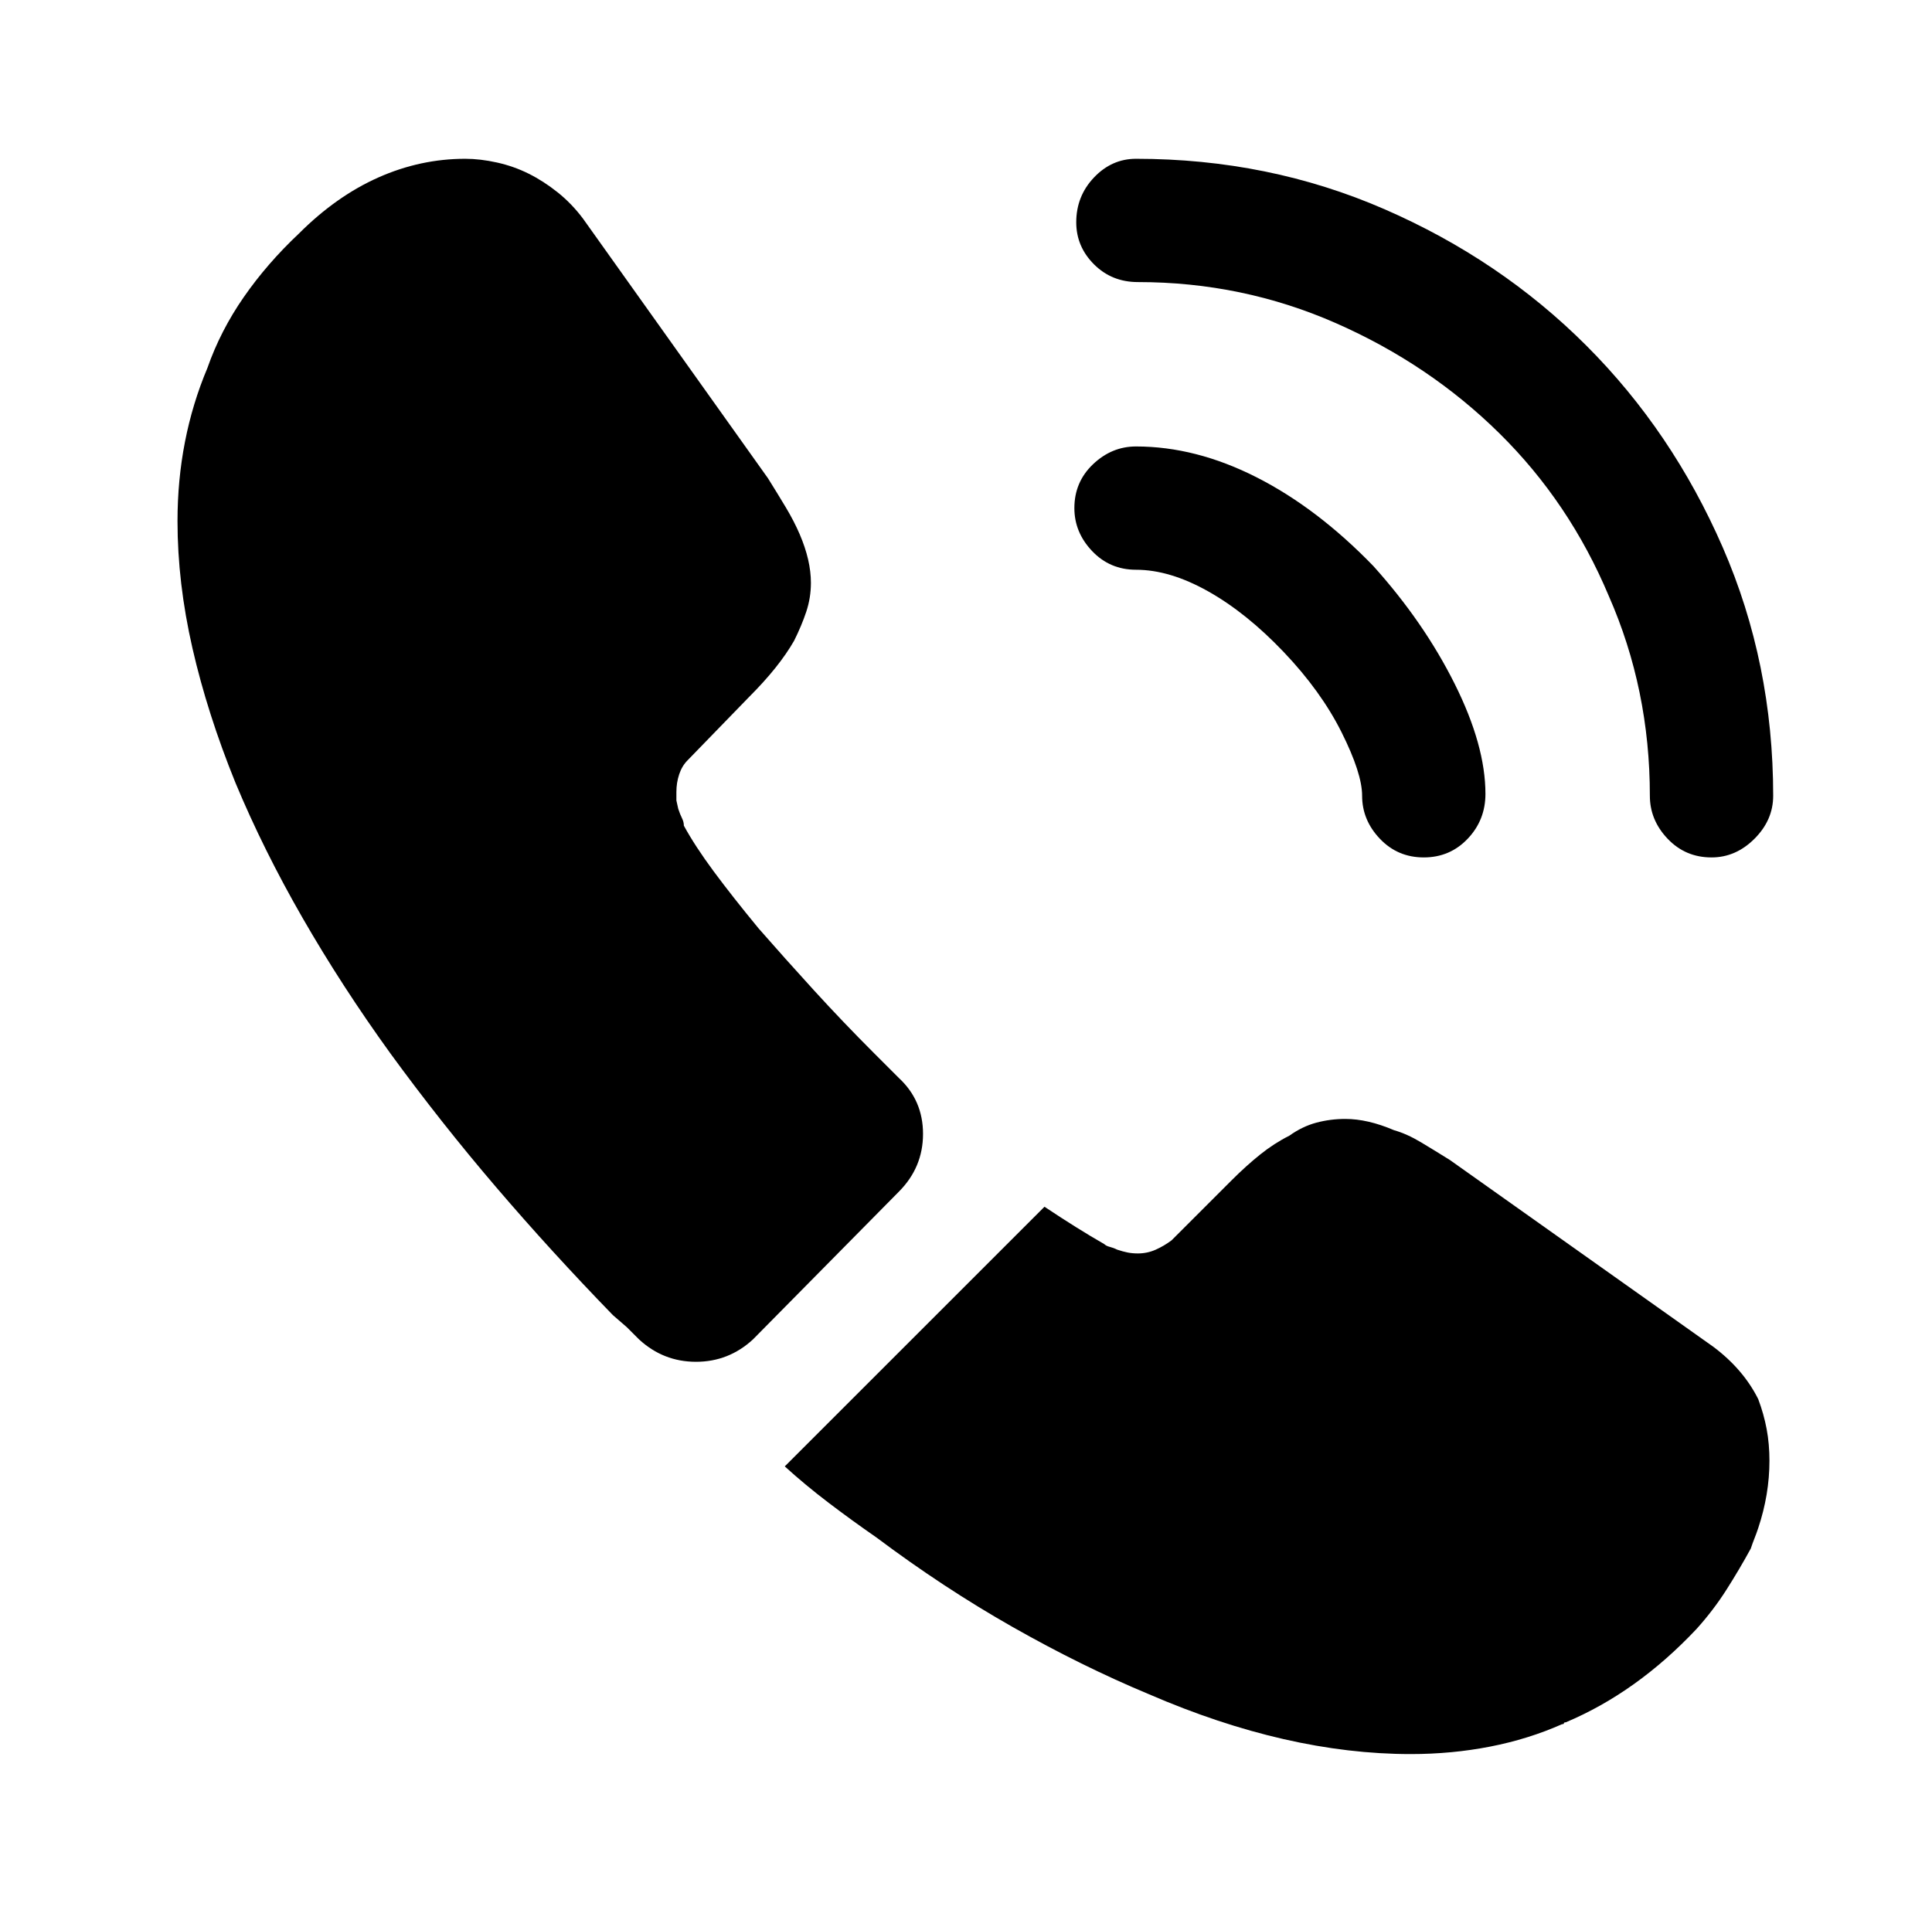
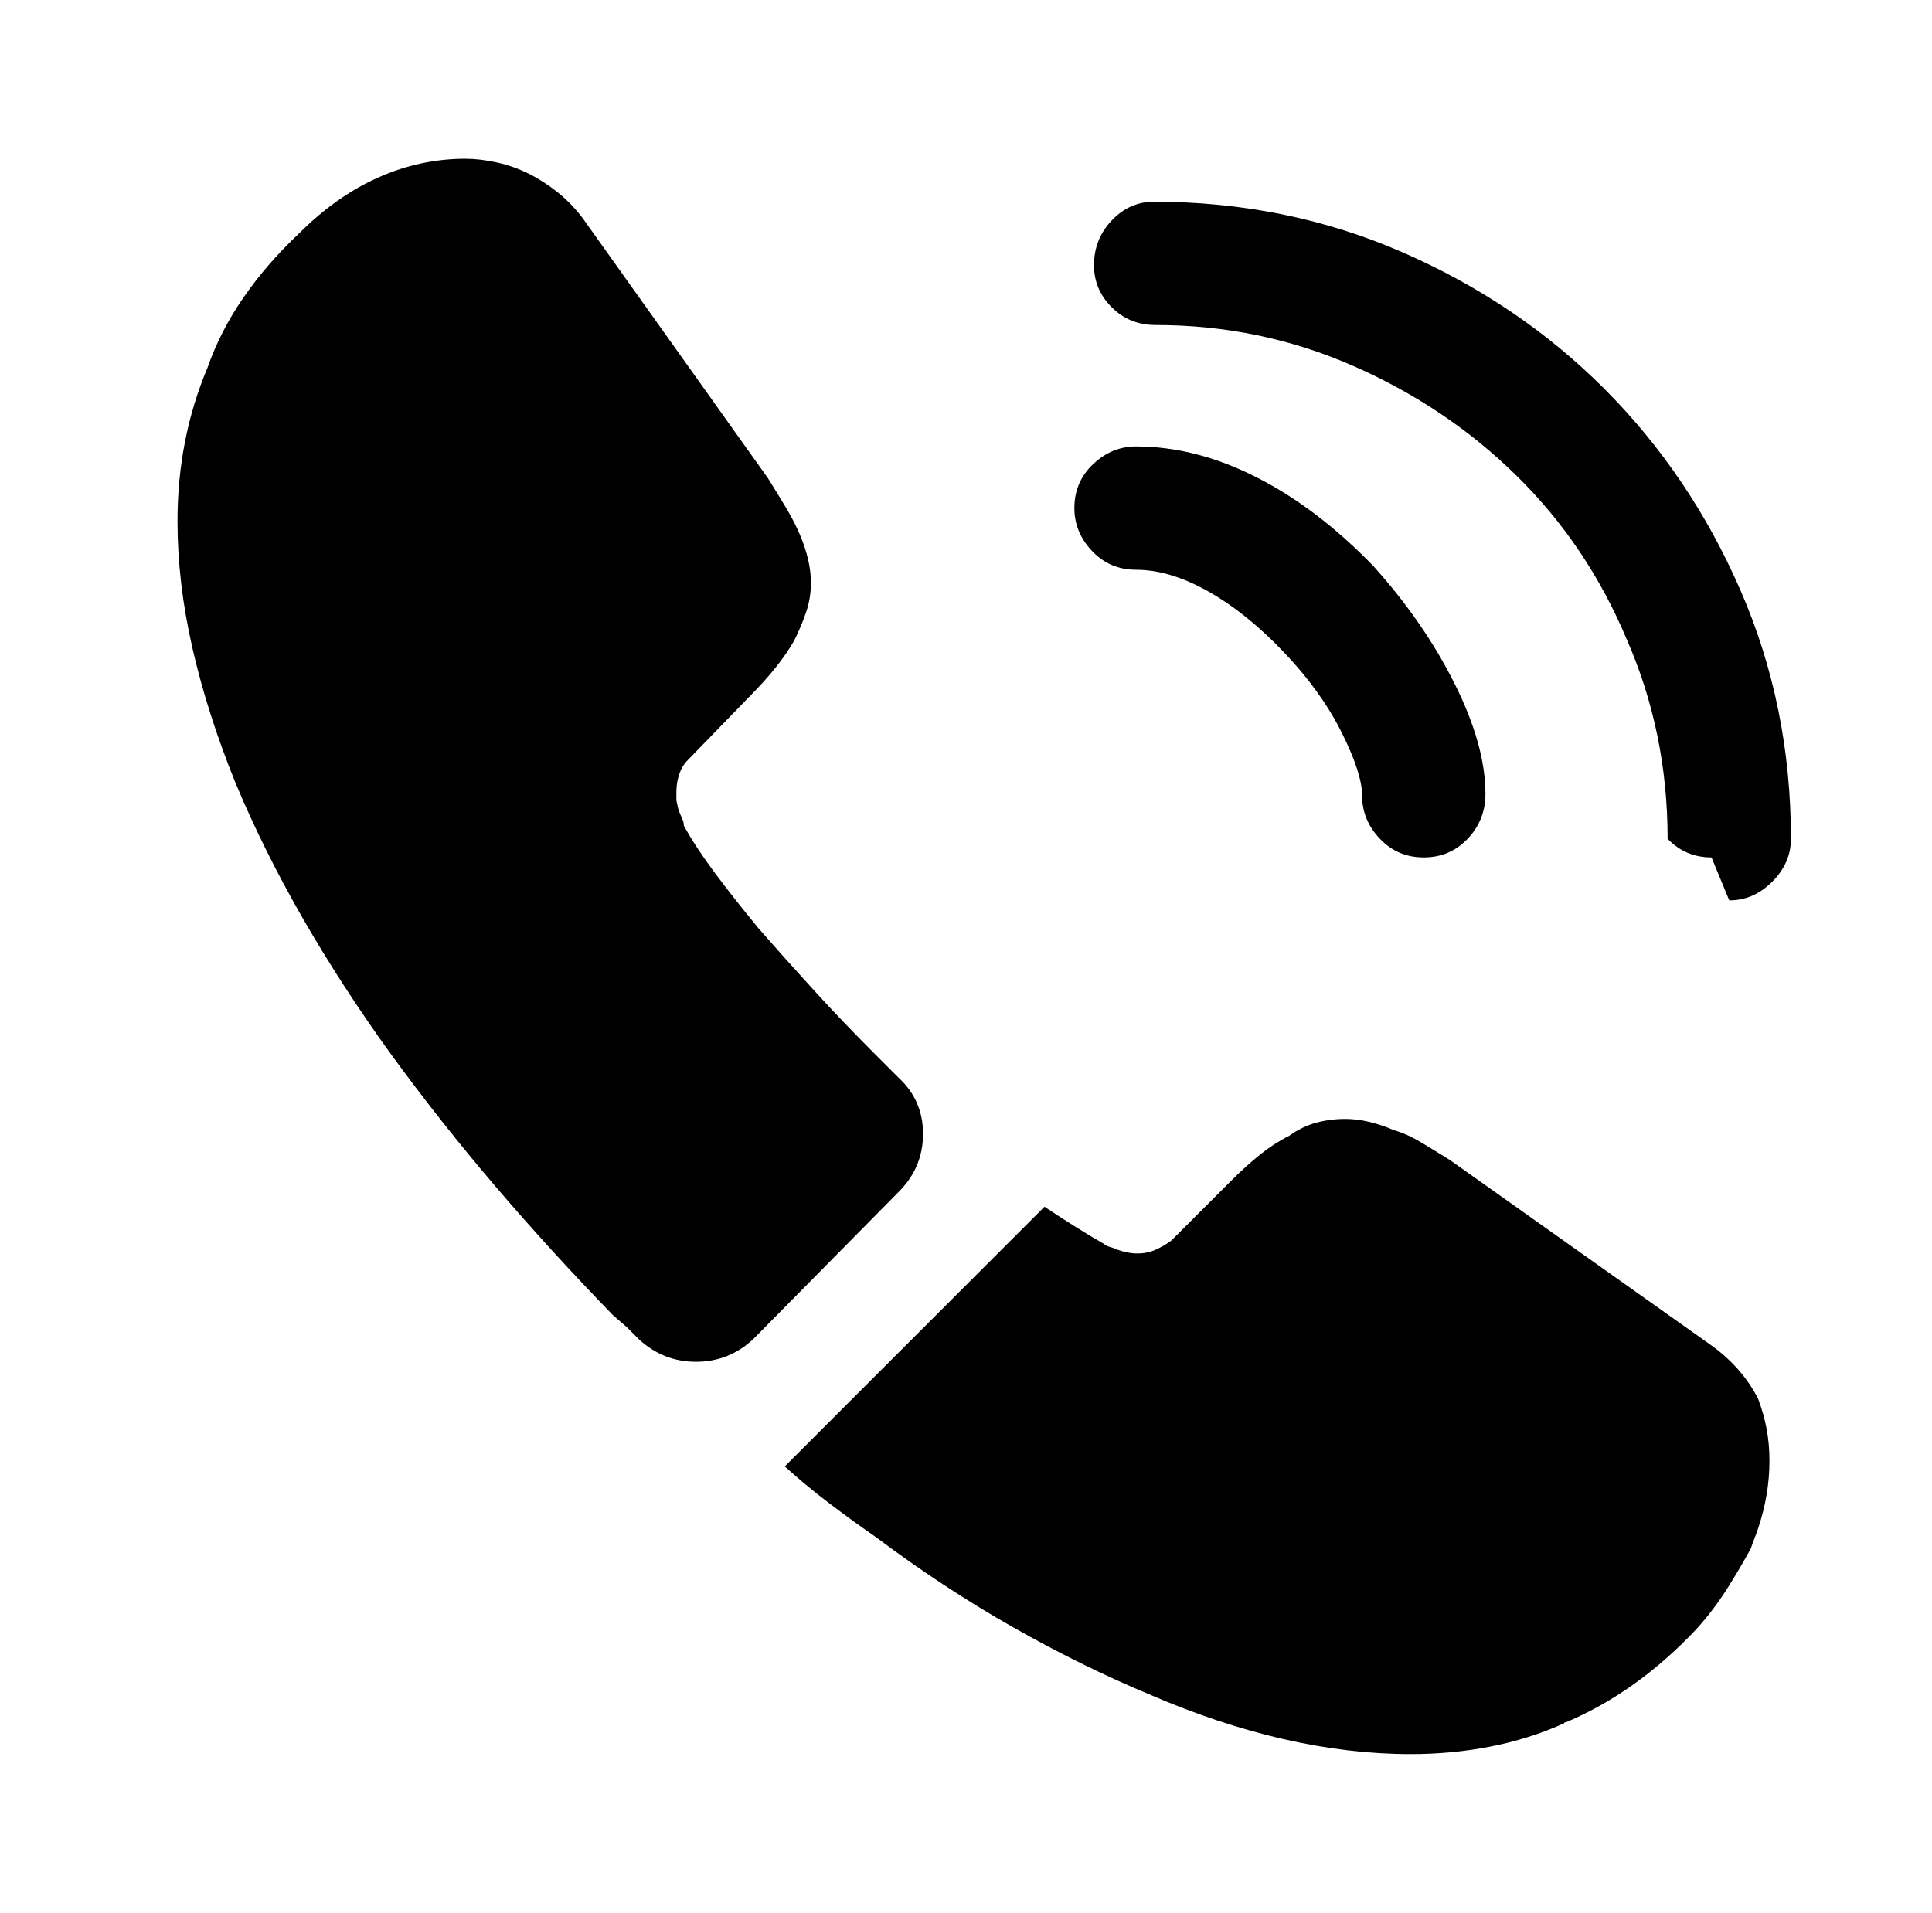
<svg xmlns="http://www.w3.org/2000/svg" version="1.1" viewBox="-10 0 1034 1024">
-   <path fill="currentColor" d="M752 459q-14 0 -23.5 -10t-9.5 -23q0 -12 -11 -34t-31 -43t-40.5 -32.5t-38.5 -11.5q-14 0 -23.5 -10t-9.5 -23q0 -14 10 -23.5t23 -9.5q32 0 64.5 16.5t62.5 47.5q27 30 43.5 63t16.5 59q0 14 -9.5 24t-23.5 10v0zM906 459q-14 0 -23.5 -10t-9.5 -23q0 -57 -22 -107 q-21 -50 -58.5 -87t-87.5 -59t-106 -22q-14 0 -23.5 -9.5t-9.5 -22.5q0 -14 9.5 -24t22.5 -10q71 0 133 27t108 73t73 108t27 133q0 13 -10 23t-23 10v0zM471 638l-78 79q-13 12 -30.5 12t-30.5 -12l-6.5 -6.5t-7.5 -6.5q-33 -34 -62.5 -68.5t-56.5 -71.5q-26 -36 -47 -72.5 t-36 -72.5q-15 -37 -23 -72t-8 -68q0 -22 4 -42.5t12 -39.5q7 -20 19.5 -38t29.5 -34q20 -20 42.5 -30t46.5 -10q8 0 17 2t17 6t15.5 10t13.5 14l99 139q5 8 9.5 15.5t7.5 14.5t4.5 13.5t1.5 12.5q0 8 -2.5 15.5t-6.5 15.5q-4 7 -10 14.5t-14 15.5l-33 34q-3 3 -4.5 7.5 t-1.5 9.5v4.5t1 4.5q1 3 2 5t1 4q6 11 16 24.5t24 30.5q14 16 29.5 33t32.5 34l6.5 6.5l6.5 6.5q13 12 13 30t-13 31v0zM937 782q0 9 -1.5 18t-4.5 18q-1 3 -2 5.5t-2 5.5q-6 11 -13 22t-16 21q-16 17 -33.5 29.5t-36.5 20.5q-1 0 -1 0.5t-1 0.5q-18 8 -38.5 12t-42.5 4 q-33 0 -68 -8t-72 -24q-36 -15 -73 -36t-73 -48q-13 -9 -25.5 -18.5t-23.5 -19.5l139 -139q9 6 17 11t15 9q1 1 3 1.5t4 1.5q3 1 5.5 1.5t5.5 0.5q5 0 9.5 -2t8.5 -5l32 -32q8 -8 15.5 -14t15.5 -10q7 -5 14.5 -7t15.5 -2q6 0 12.5 1.5t13.5 4.5q7 2 14.5 6.5t15.5 9.5 l141 100q8 6 14 13t10 15q3 8 4.5 16t1.5 17v0z" />
+   <path fill="currentColor" d="M752 459q-14 0 -23.5 -10t-9.5 -23q0 -12 -11 -34t-31 -43t-40.5 -32.5t-38.5 -11.5q-14 0 -23.5 -10t-9.5 -23q0 -14 10 -23.5t23 -9.5q32 0 64.5 16.5t62.5 47.5q27 30 43.5 63t16.5 59q0 14 -9.5 24t-23.5 10v0zM906 459q-14 0 -23.5 -10q0 -57 -22 -107 q-21 -50 -58.5 -87t-87.5 -59t-106 -22q-14 0 -23.5 -9.5t-9.5 -22.5q0 -14 9.5 -24t22.5 -10q71 0 133 27t108 73t73 108t27 133q0 13 -10 23t-23 10v0zM471 638l-78 79q-13 12 -30.5 12t-30.5 -12l-6.5 -6.5t-7.5 -6.5q-33 -34 -62.5 -68.5t-56.5 -71.5q-26 -36 -47 -72.5 t-36 -72.5q-15 -37 -23 -72t-8 -68q0 -22 4 -42.5t12 -39.5q7 -20 19.5 -38t29.5 -34q20 -20 42.5 -30t46.5 -10q8 0 17 2t17 6t15.5 10t13.5 14l99 139q5 8 9.5 15.5t7.5 14.5t4.5 13.5t1.5 12.5q0 8 -2.5 15.5t-6.5 15.5q-4 7 -10 14.5t-14 15.5l-33 34q-3 3 -4.5 7.5 t-1.5 9.5v4.5t1 4.5q1 3 2 5t1 4q6 11 16 24.5t24 30.5q14 16 29.5 33t32.5 34l6.5 6.5l6.5 6.5q13 12 13 30t-13 31v0zM937 782q0 9 -1.5 18t-4.5 18q-1 3 -2 5.5t-2 5.5q-6 11 -13 22t-16 21q-16 17 -33.5 29.5t-36.5 20.5q-1 0 -1 0.5t-1 0.5q-18 8 -38.5 12t-42.5 4 q-33 0 -68 -8t-72 -24q-36 -15 -73 -36t-73 -48q-13 -9 -25.5 -18.5t-23.5 -19.5l139 -139q9 6 17 11t15 9q1 1 3 1.5t4 1.5q3 1 5.5 1.5t5.5 0.5q5 0 9.5 -2t8.5 -5l32 -32q8 -8 15.5 -14t15.5 -10q7 -5 14.5 -7t15.5 -2q6 0 12.5 1.5t13.5 4.5q7 2 14.5 6.5t15.5 9.5 l141 100q8 6 14 13t10 15q3 8 4.5 16t1.5 17v0z" />
</svg>